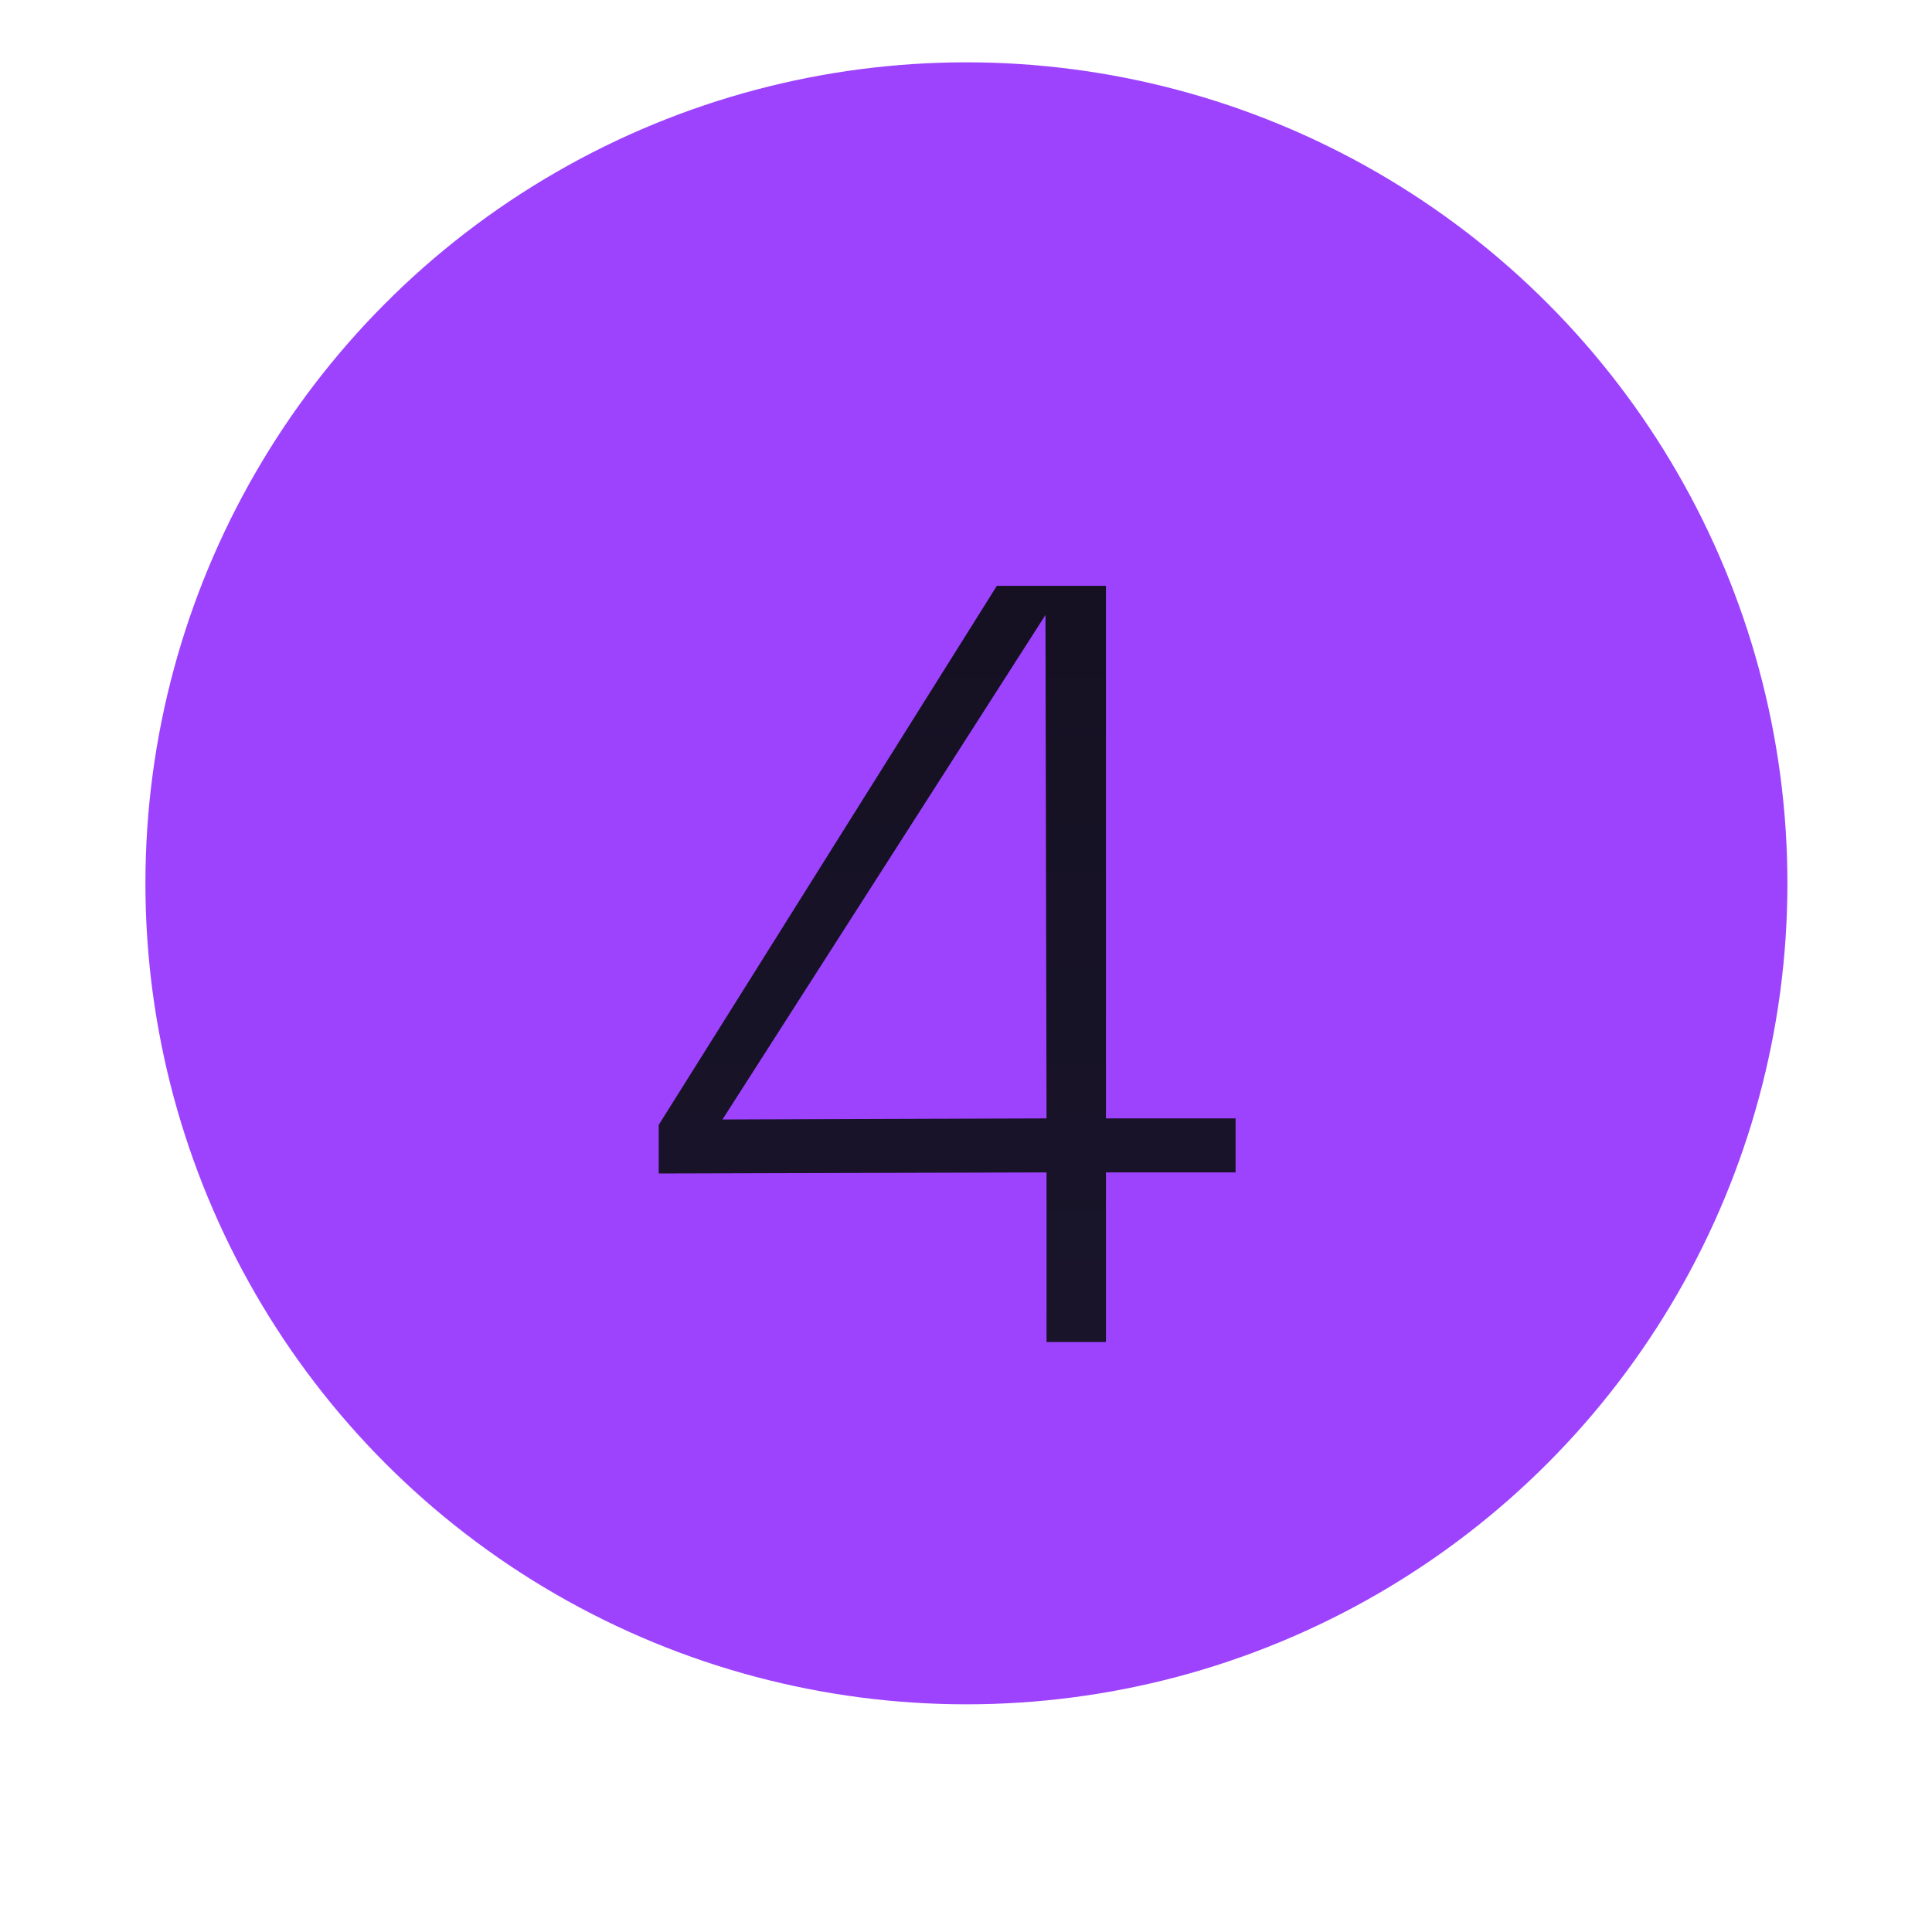
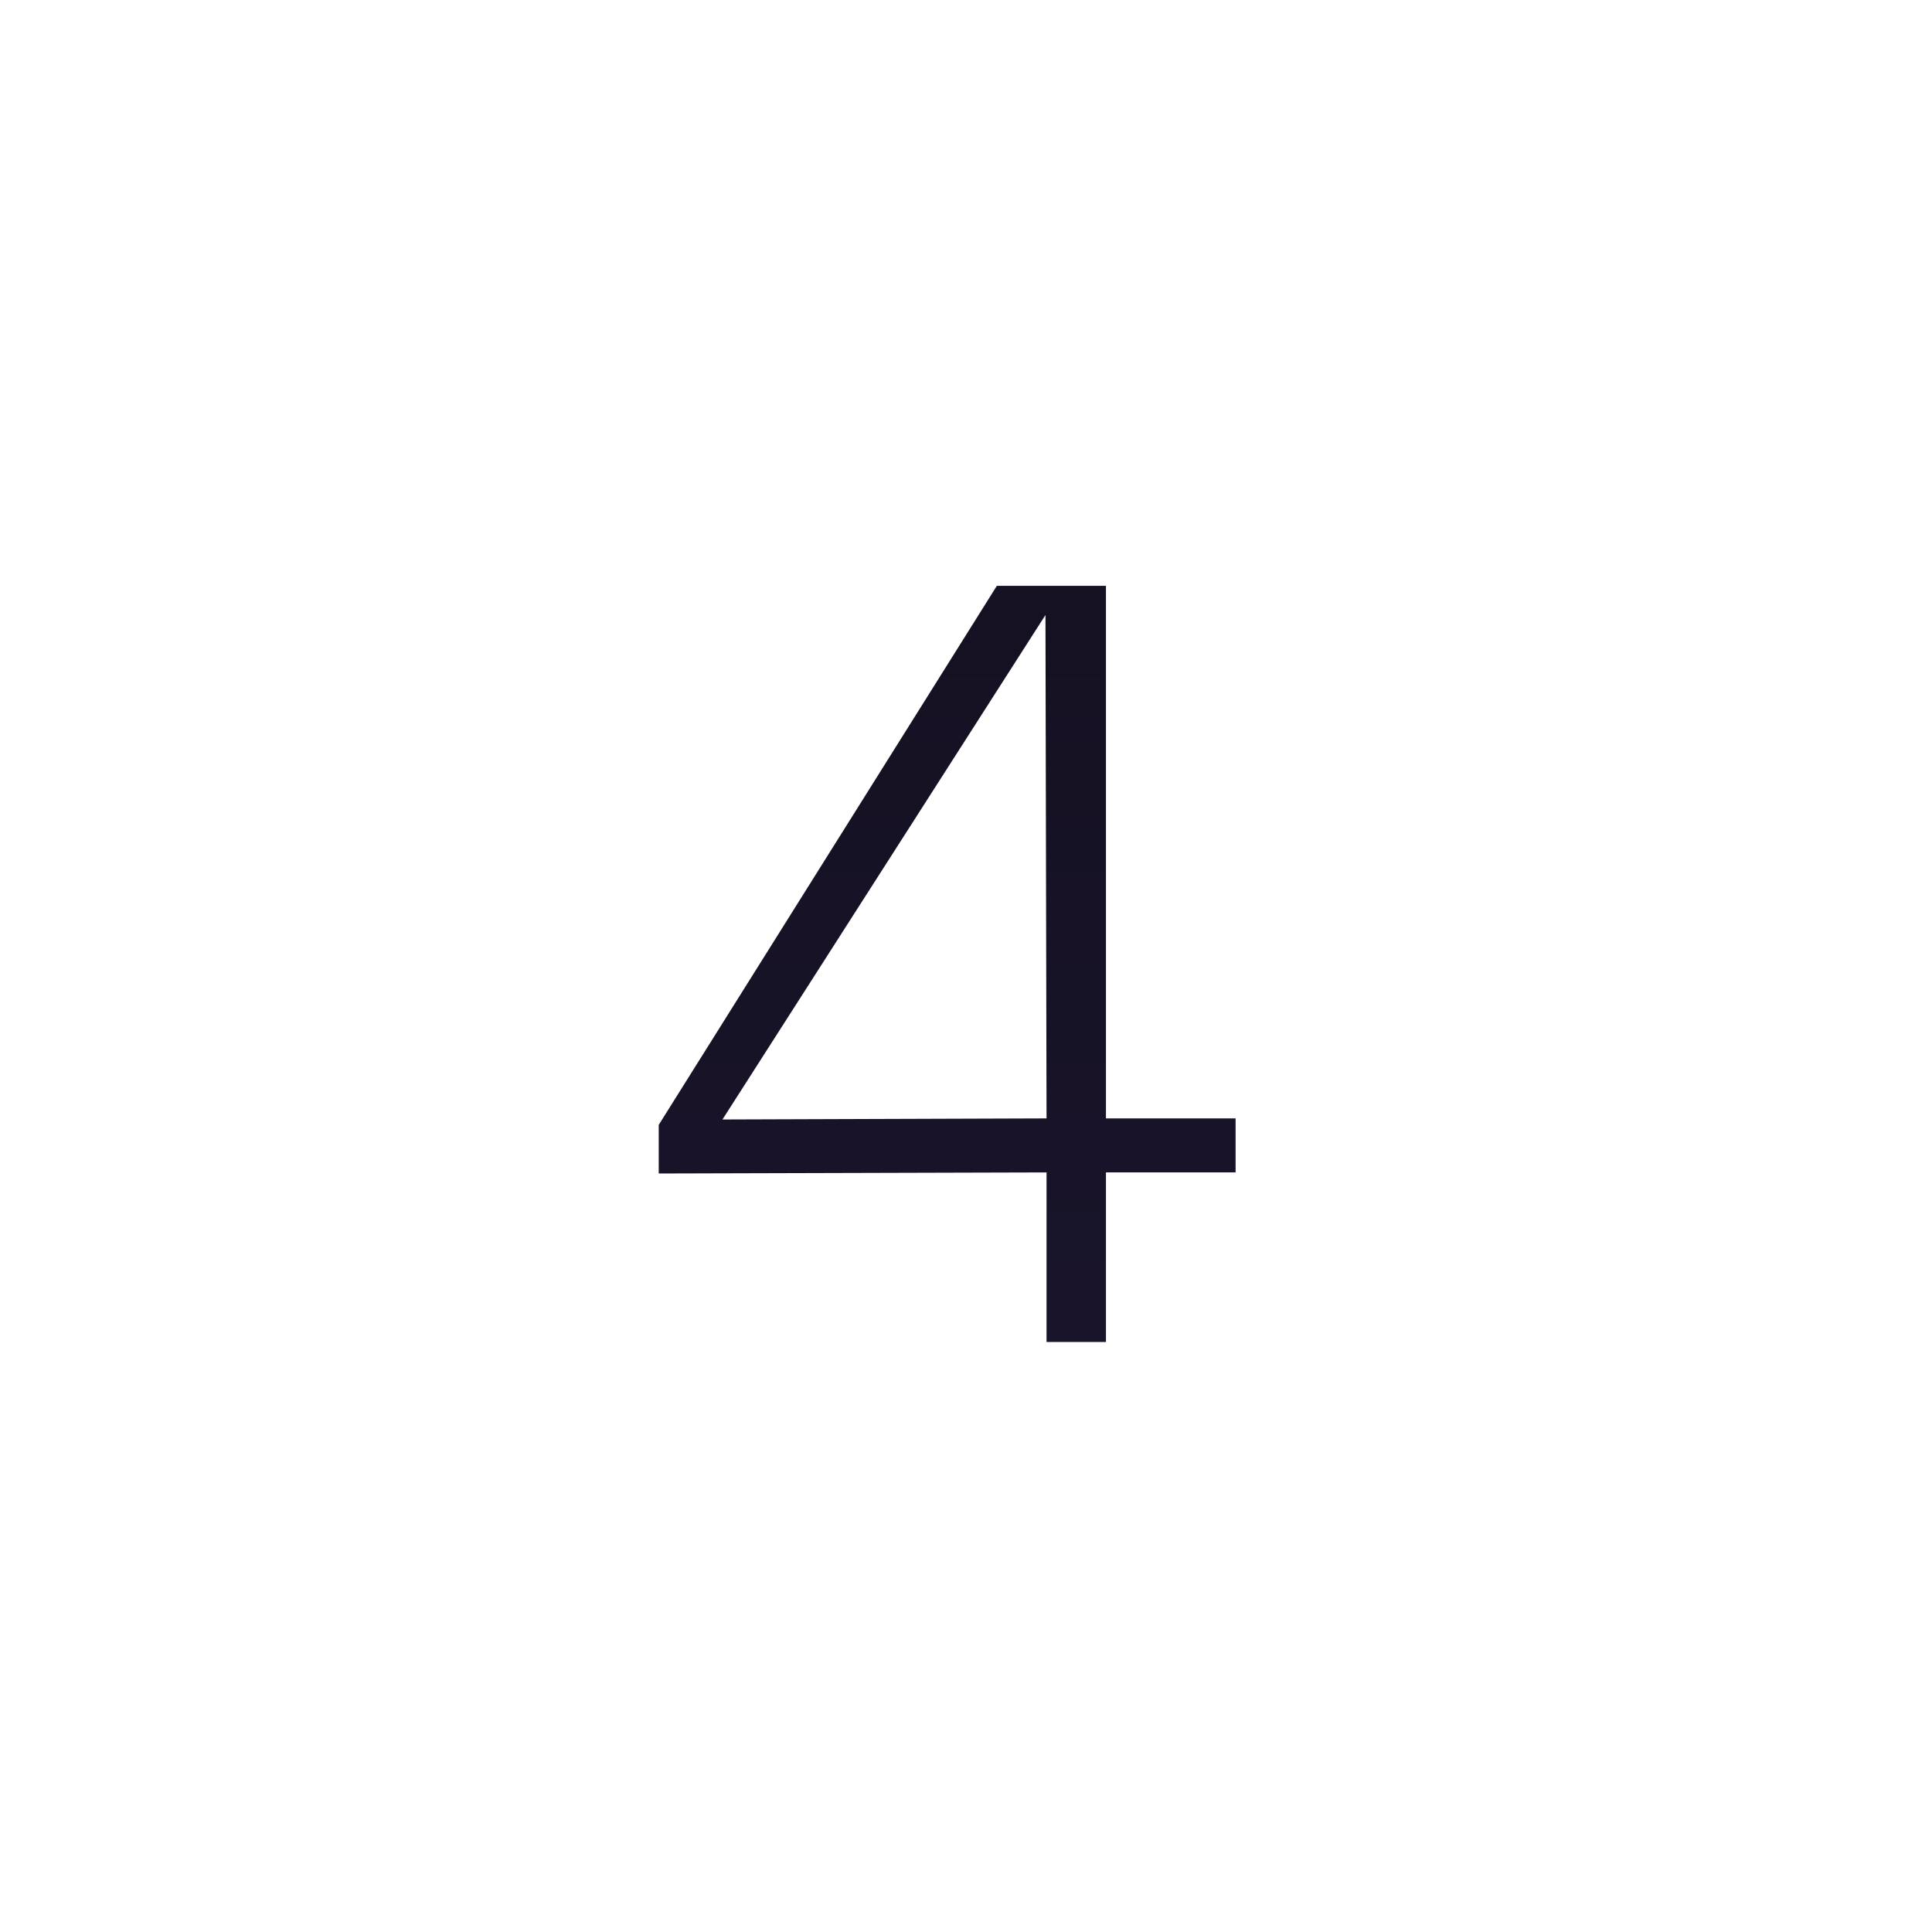
<svg xmlns="http://www.w3.org/2000/svg" width="93" height="93" viewBox="0 0 93 93" fill="none">
  <g filter="url(#filter0_d_46_420)">
-     <ellipse cx="46.52" cy="42.52" rx="39.52" ry="39.52" fill="#9D43FE" />
-   </g>
+     </g>
  <path d="M50.377 56.436L31.709 56.488V54.148L47.985 28.2H53.237V53.836H59.477V56.436H53.237V64.6H50.377V56.436ZM50.377 53.836L50.325 29.604L34.777 53.888L50.377 53.836Z" fill="url(#paint0_linear_46_420)" />
  <defs>
    <filter id="filter0_d_46_420" x="0.552" y="0.712" width="91.936" height="91.936" filterUnits="userSpaceOnUse" color-interpolation-filters="sRGB">
      <feGaussianBlur stdDeviation="3.224" />
    </filter>
    <linearGradient id="paint0_linear_46_420" x1="45.547" y1="18.6" x2="45.547" y2="74.6" gradientUnits="userSpaceOnUse">
      <stop stop-color="#141020" />
      <stop offset="1" stop-color="#1A152C" />
    </linearGradient>
  </defs>
</svg>